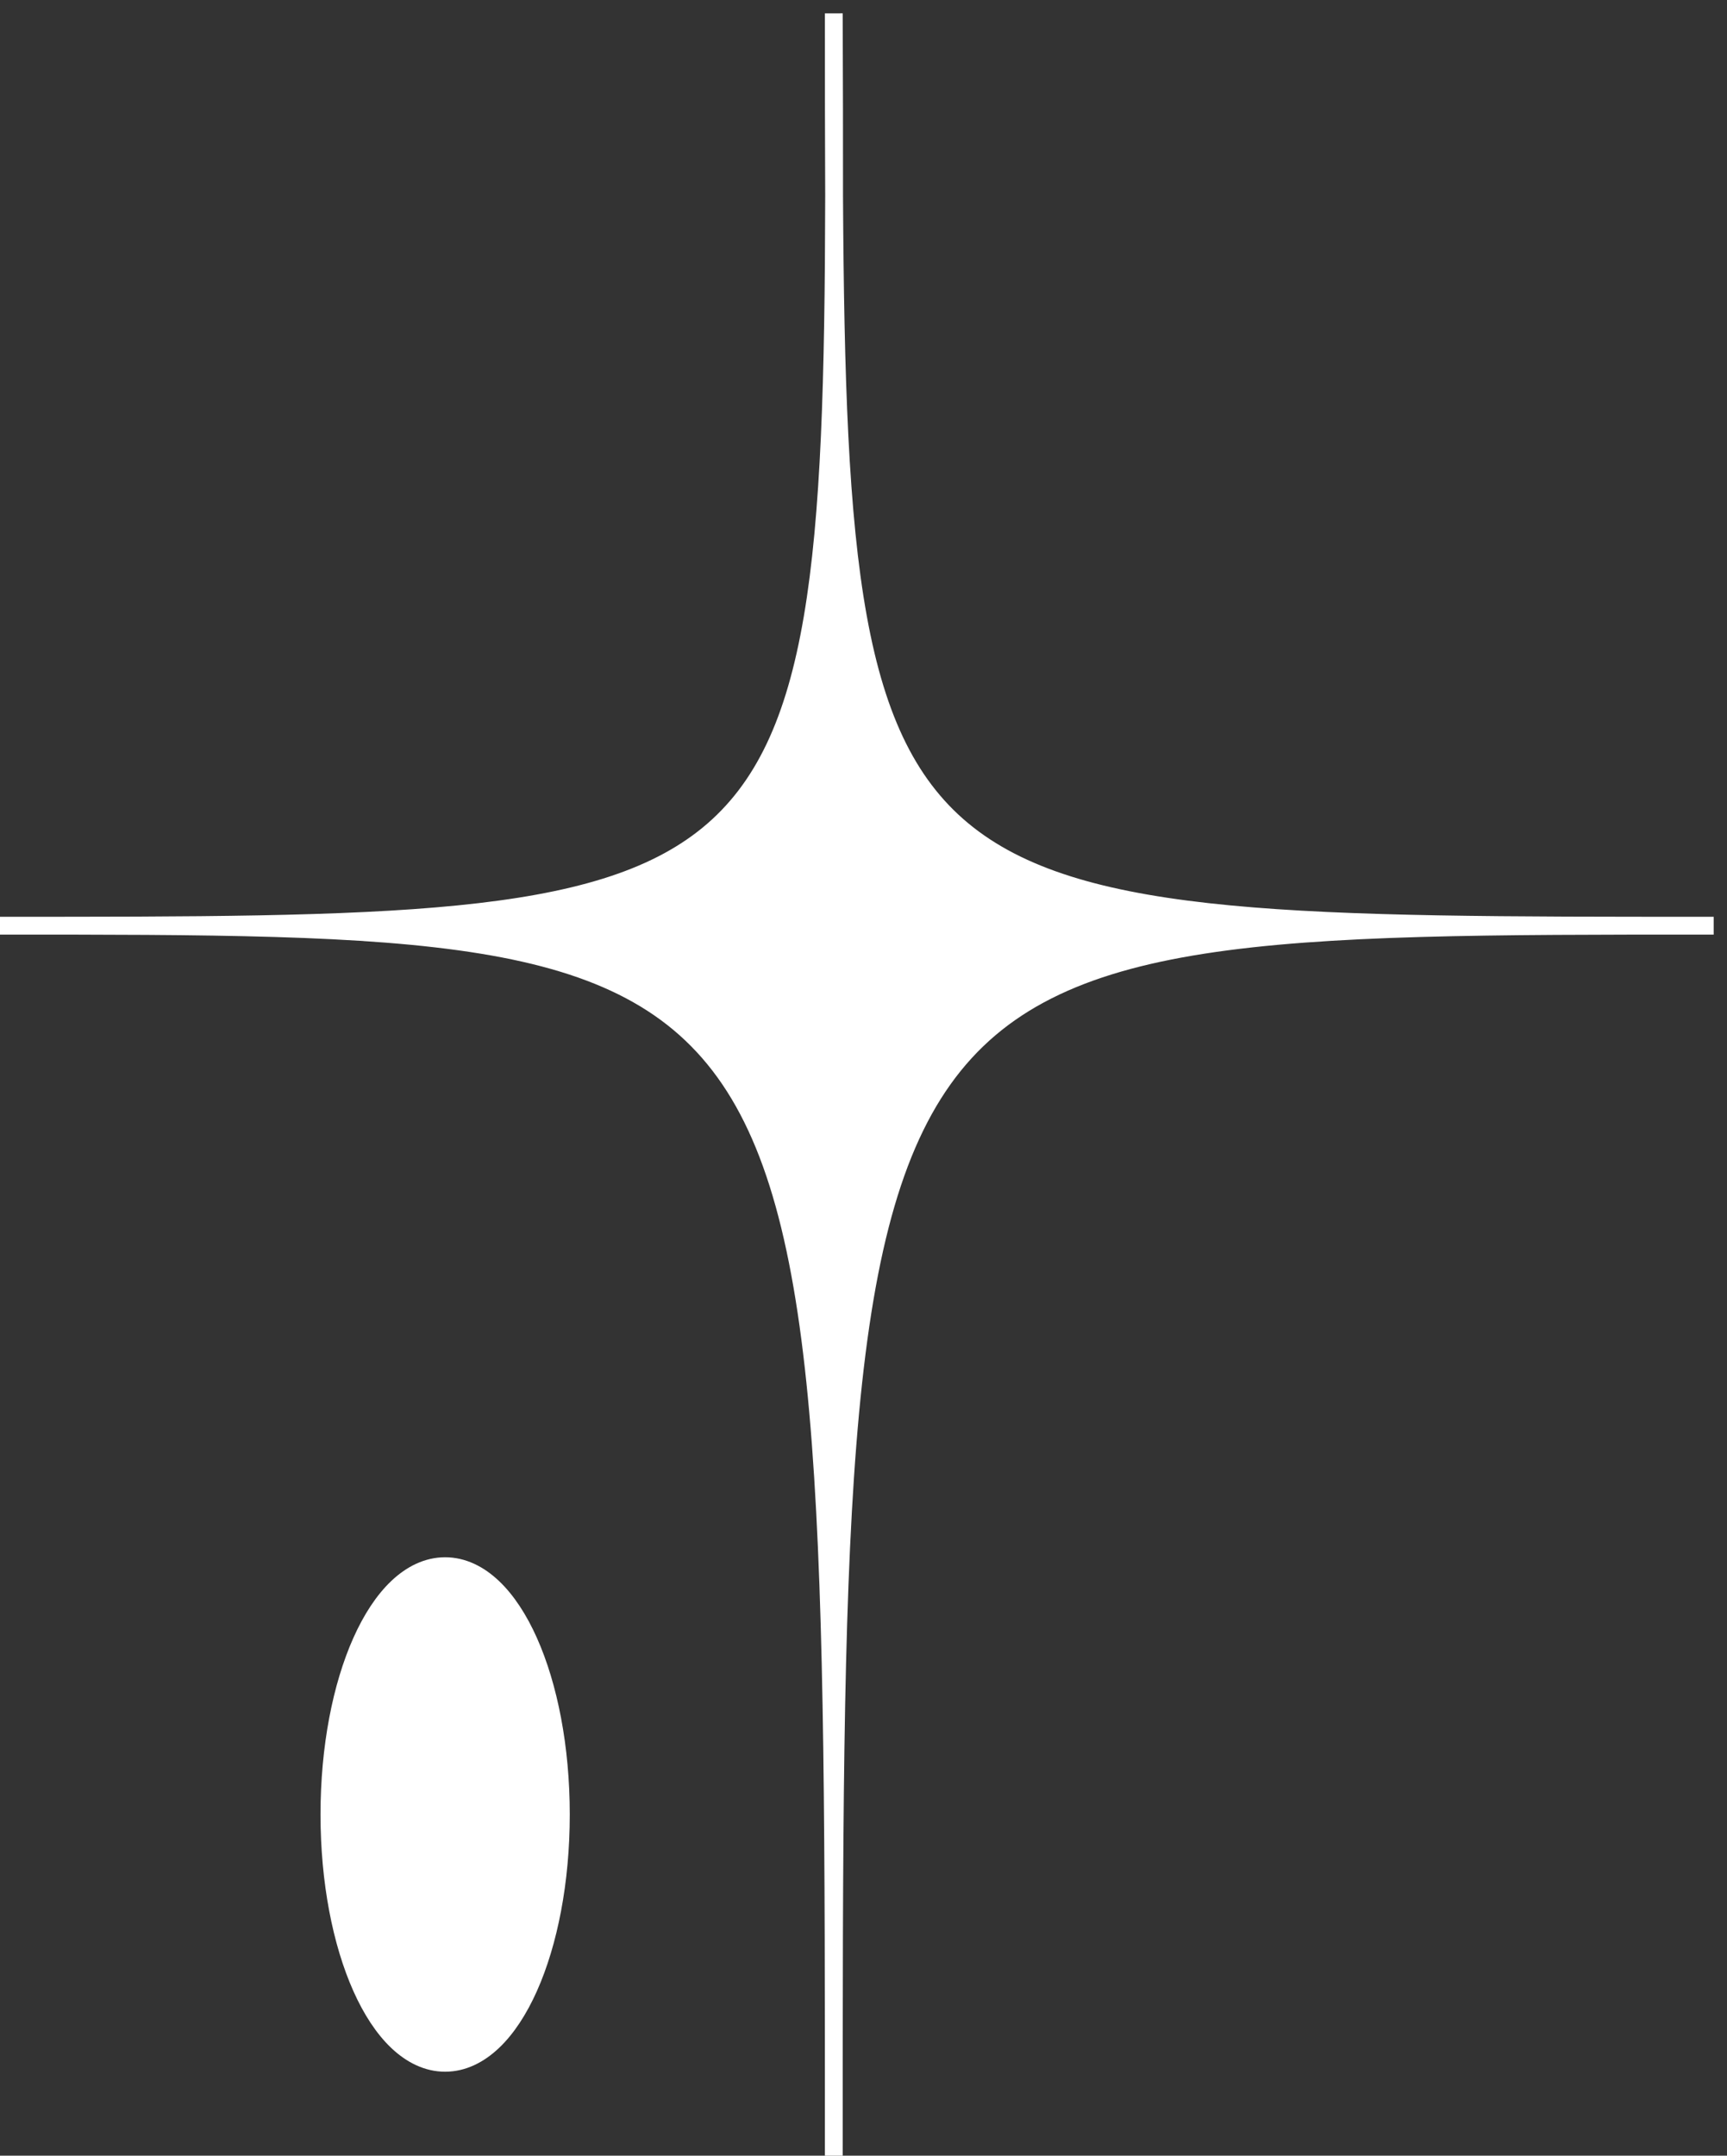
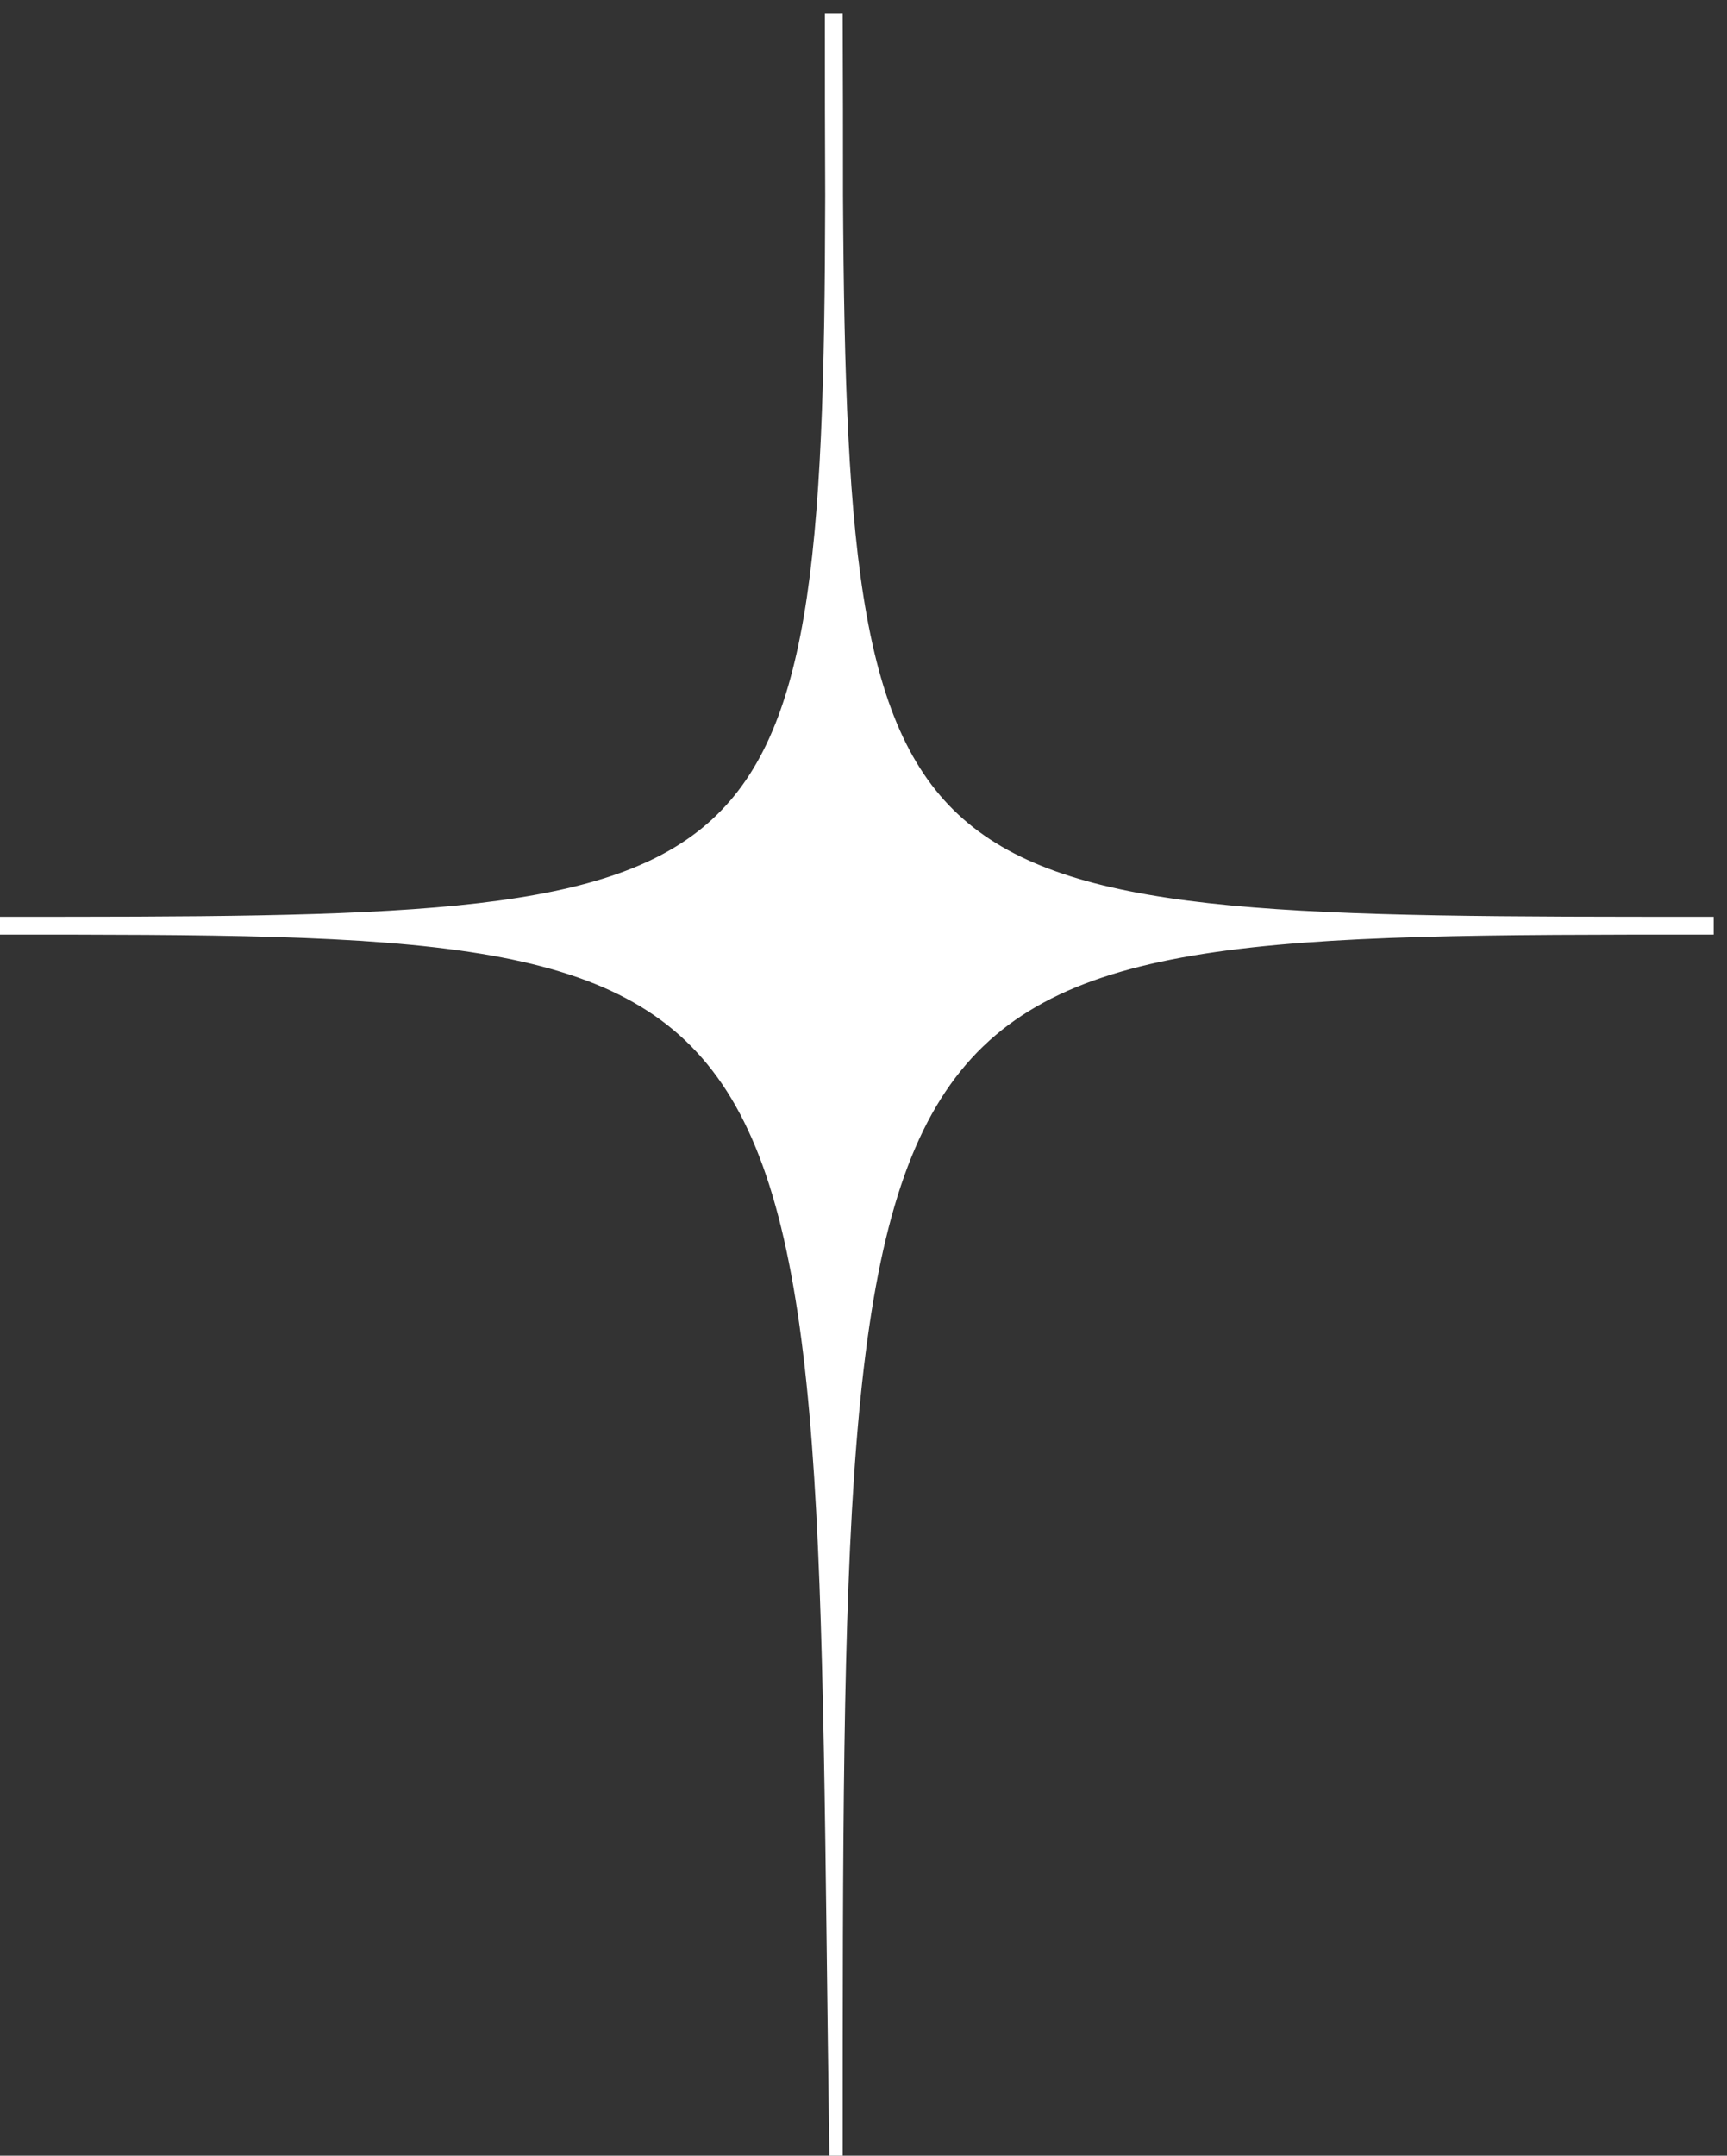
<svg xmlns="http://www.w3.org/2000/svg" width="97" height="121" viewBox="0 0 97 121" fill="none">
  <rect x="0" y="0" width="97" height="121" fill="#333333" stroke="none" />
-   <path d="M46.582 1L47.082 0.999C47.094 4.575 47.105 7.901 47.099 10.994C47.156 21.237 47.399 28.896 48.441 34.632C49.483 40.363 51.315 44.134 54.52 46.642C57.734 49.156 62.367 50.431 69.09 51.07C75.808 51.709 84.567 51.709 96.002 51.709V51.959V52.209C83.701 52.209 74.505 52.21 67.614 53.283C60.733 54.355 56.2 56.49 53.182 60.722C50.151 64.972 48.618 71.375 47.85 81.065C47.083 90.748 47.082 103.663 47.082 120.903H46.832H46.582C46.582 103.663 46.582 90.747 45.851 81.064C45.12 71.373 43.659 64.968 40.772 60.718C37.898 56.487 33.584 54.354 27.035 53.283C20.474 52.21 11.717 52.209 0 52.209V51.959V51.709C10.931 51.709 19.302 51.709 25.722 51.07C32.144 50.431 36.564 49.157 39.625 46.645C42.678 44.139 44.418 40.368 45.395 34.635C46.373 28.898 46.58 21.238 46.599 10.994C46.582 7.902 46.582 4.577 46.582 1.002C46.582 1.002 46.582 1.001 46.582 1.001C46.582 1.001 46.582 1 46.582 1Z" fill="white" stroke="white" stroke-width="0.5" />
-   <path d="M25.002 115.786C24.012 115.786 23.105 115.334 22.323 114.593C21.542 113.854 20.863 112.808 20.303 111.554C19.182 109.044 18.502 105.612 18.502 101.848C18.502 98.084 19.182 94.652 20.303 92.142C20.863 90.888 21.542 89.842 22.323 89.103C23.105 88.362 24.012 87.91 25.002 87.91C25.992 87.91 26.898 88.362 27.681 89.103C28.461 89.842 29.141 90.888 29.701 92.142C30.822 94.652 31.502 98.084 31.502 101.848C31.502 105.612 30.822 109.044 29.701 111.554C29.141 112.808 28.461 113.854 27.681 114.593C26.898 115.334 25.992 115.786 25.002 115.786Z" fill="white" stroke="white" />
+   <path d="M46.582 1L47.082 0.999C47.094 4.575 47.105 7.901 47.099 10.994C47.156 21.237 47.399 28.896 48.441 34.632C49.483 40.363 51.315 44.134 54.52 46.642C57.734 49.156 62.367 50.431 69.09 51.07C75.808 51.709 84.567 51.709 96.002 51.709V51.959V52.209C83.701 52.209 74.505 52.21 67.614 53.283C60.733 54.355 56.2 56.49 53.182 60.722C50.151 64.972 48.618 71.375 47.85 81.065C47.083 90.748 47.082 103.663 47.082 120.903H46.832C46.582 103.663 46.582 90.747 45.851 81.064C45.12 71.373 43.659 64.968 40.772 60.718C37.898 56.487 33.584 54.354 27.035 53.283C20.474 52.21 11.717 52.209 0 52.209V51.959V51.709C10.931 51.709 19.302 51.709 25.722 51.07C32.144 50.431 36.564 49.157 39.625 46.645C42.678 44.139 44.418 40.368 45.395 34.635C46.373 28.898 46.58 21.238 46.599 10.994C46.582 7.902 46.582 4.577 46.582 1.002C46.582 1.002 46.582 1.001 46.582 1.001C46.582 1.001 46.582 1 46.582 1Z" fill="white" stroke="white" stroke-width="0.5" />
</svg>